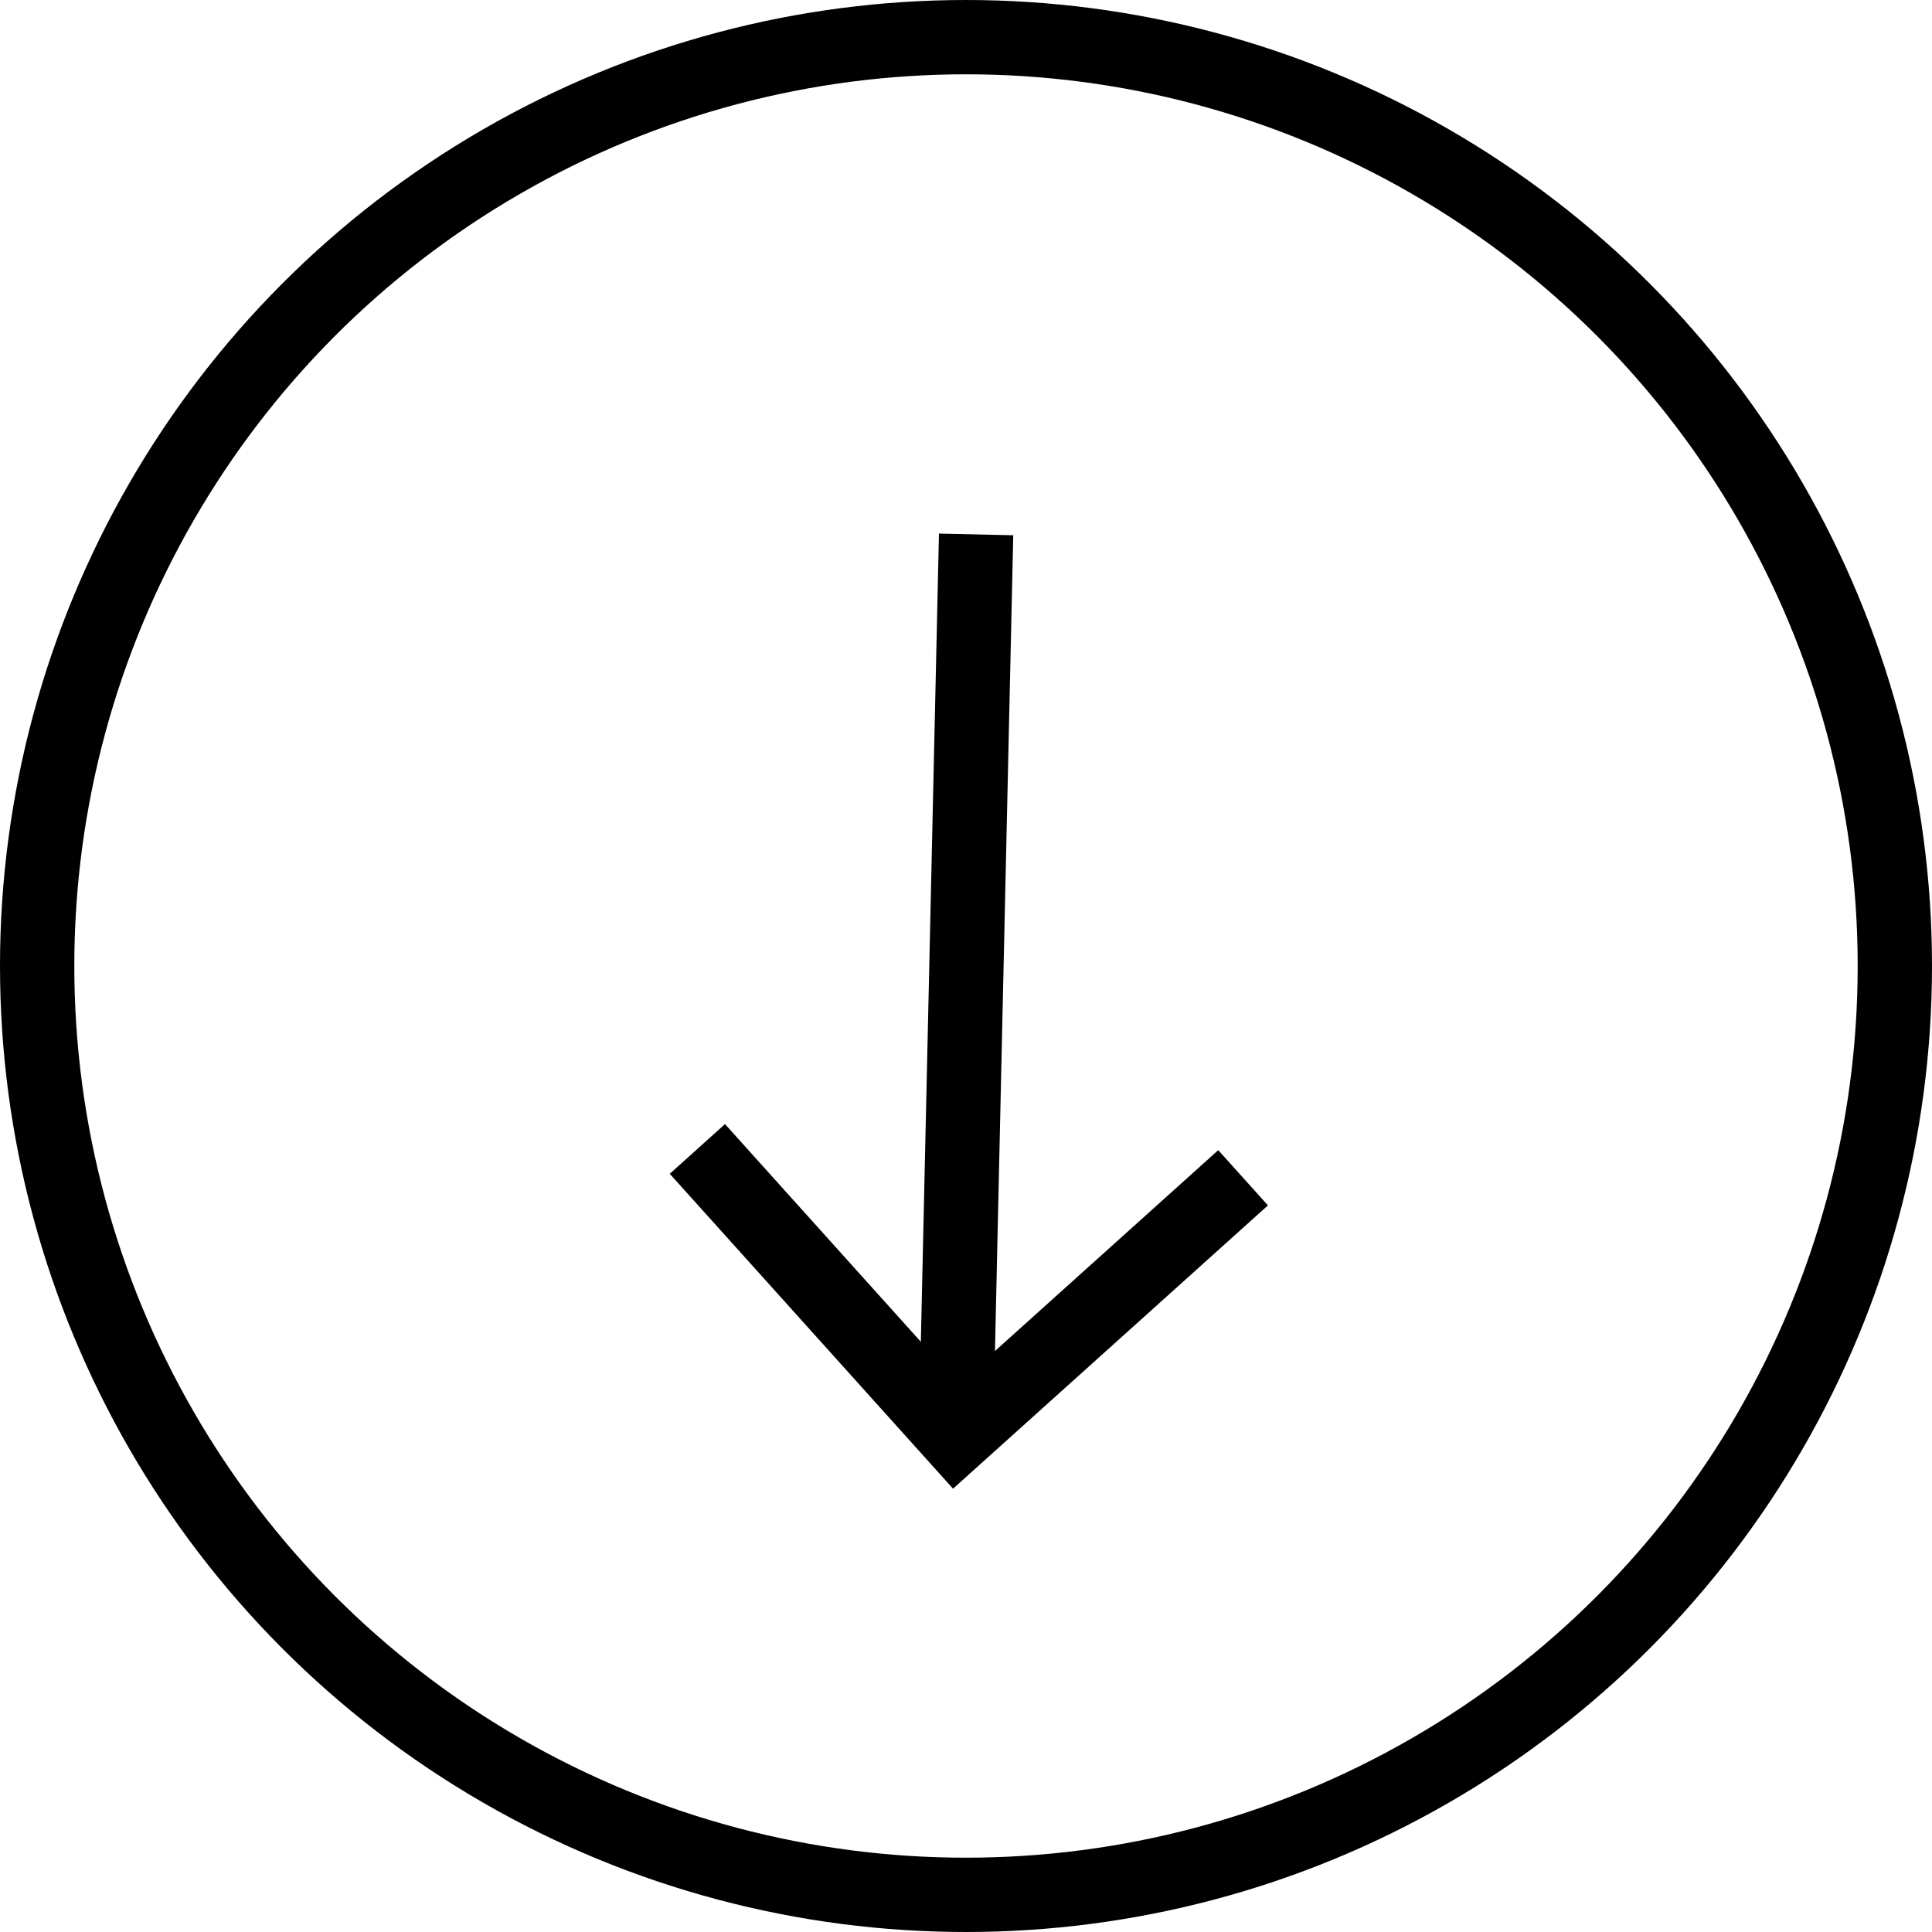
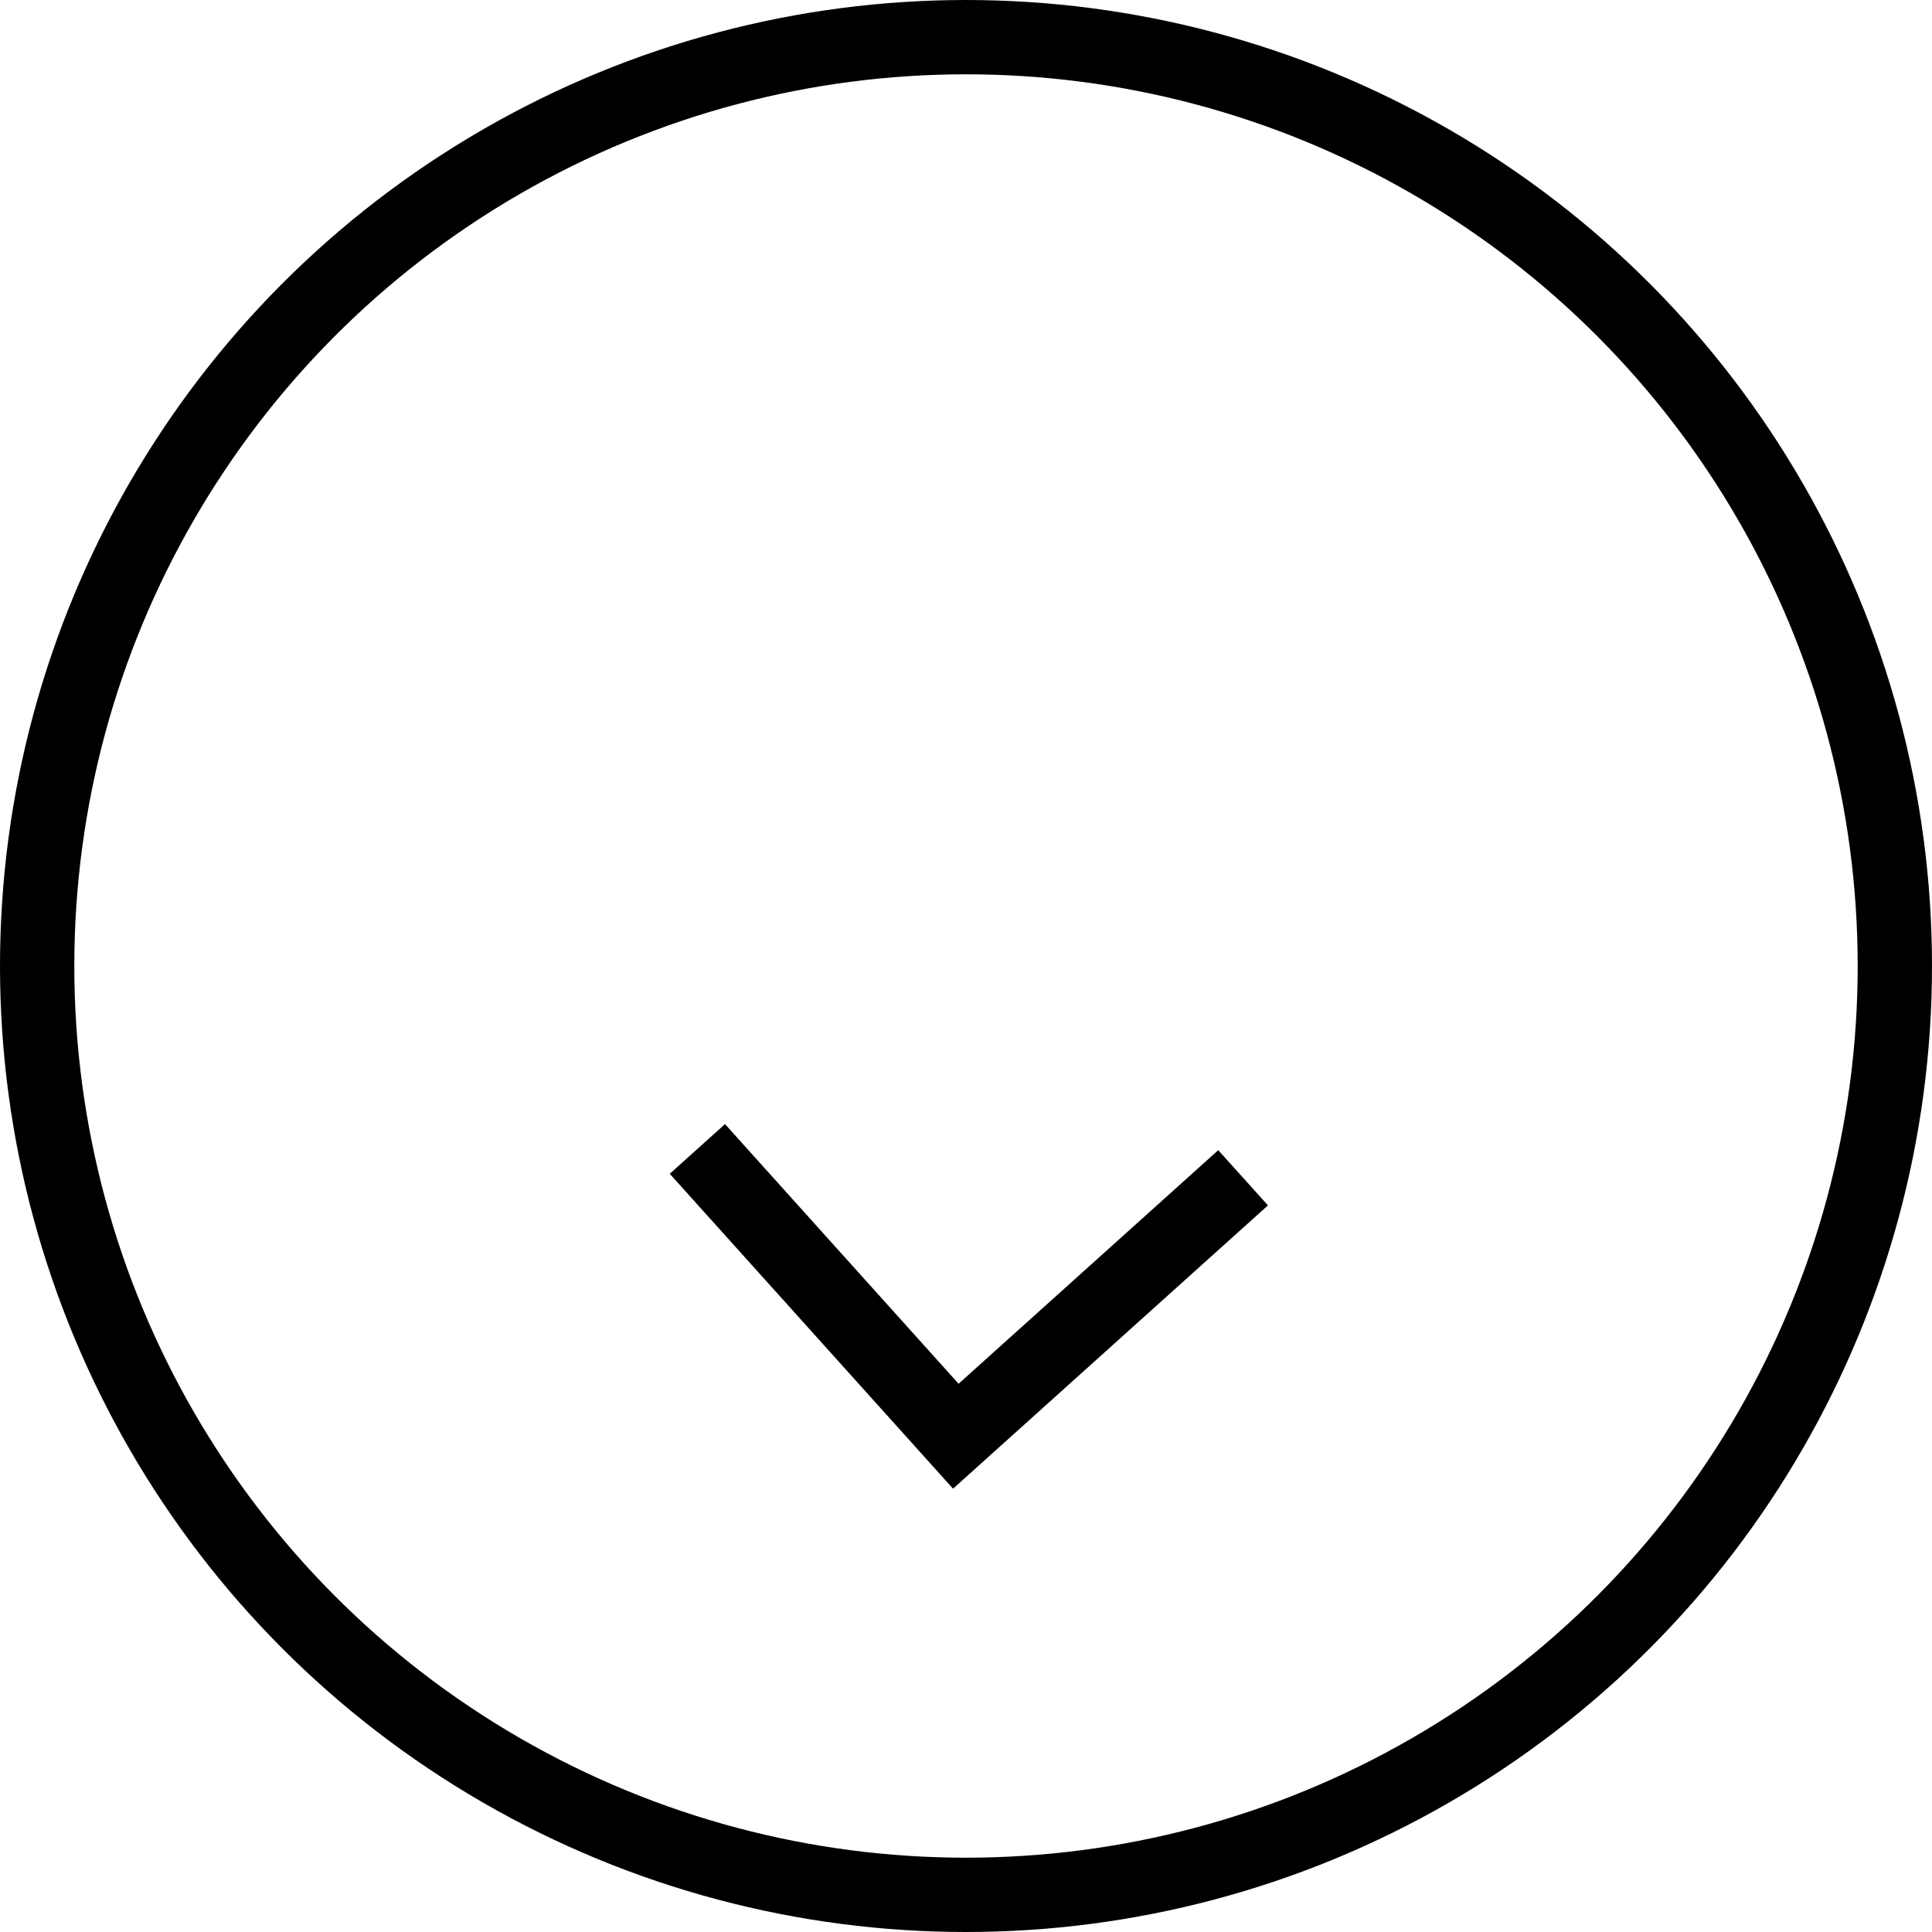
<svg xmlns="http://www.w3.org/2000/svg" width="26" height="26" viewBox="0 0 26 26" fill="none">
  <circle cx="13" cy="13" r="12.5" stroke="black" />
  <path d="M16.729 15.85L12.863 19.328L9.385 15.462" stroke="black" />
-   <path d="M12.864 19.329L13.136 7.192" stroke="black" />
</svg>